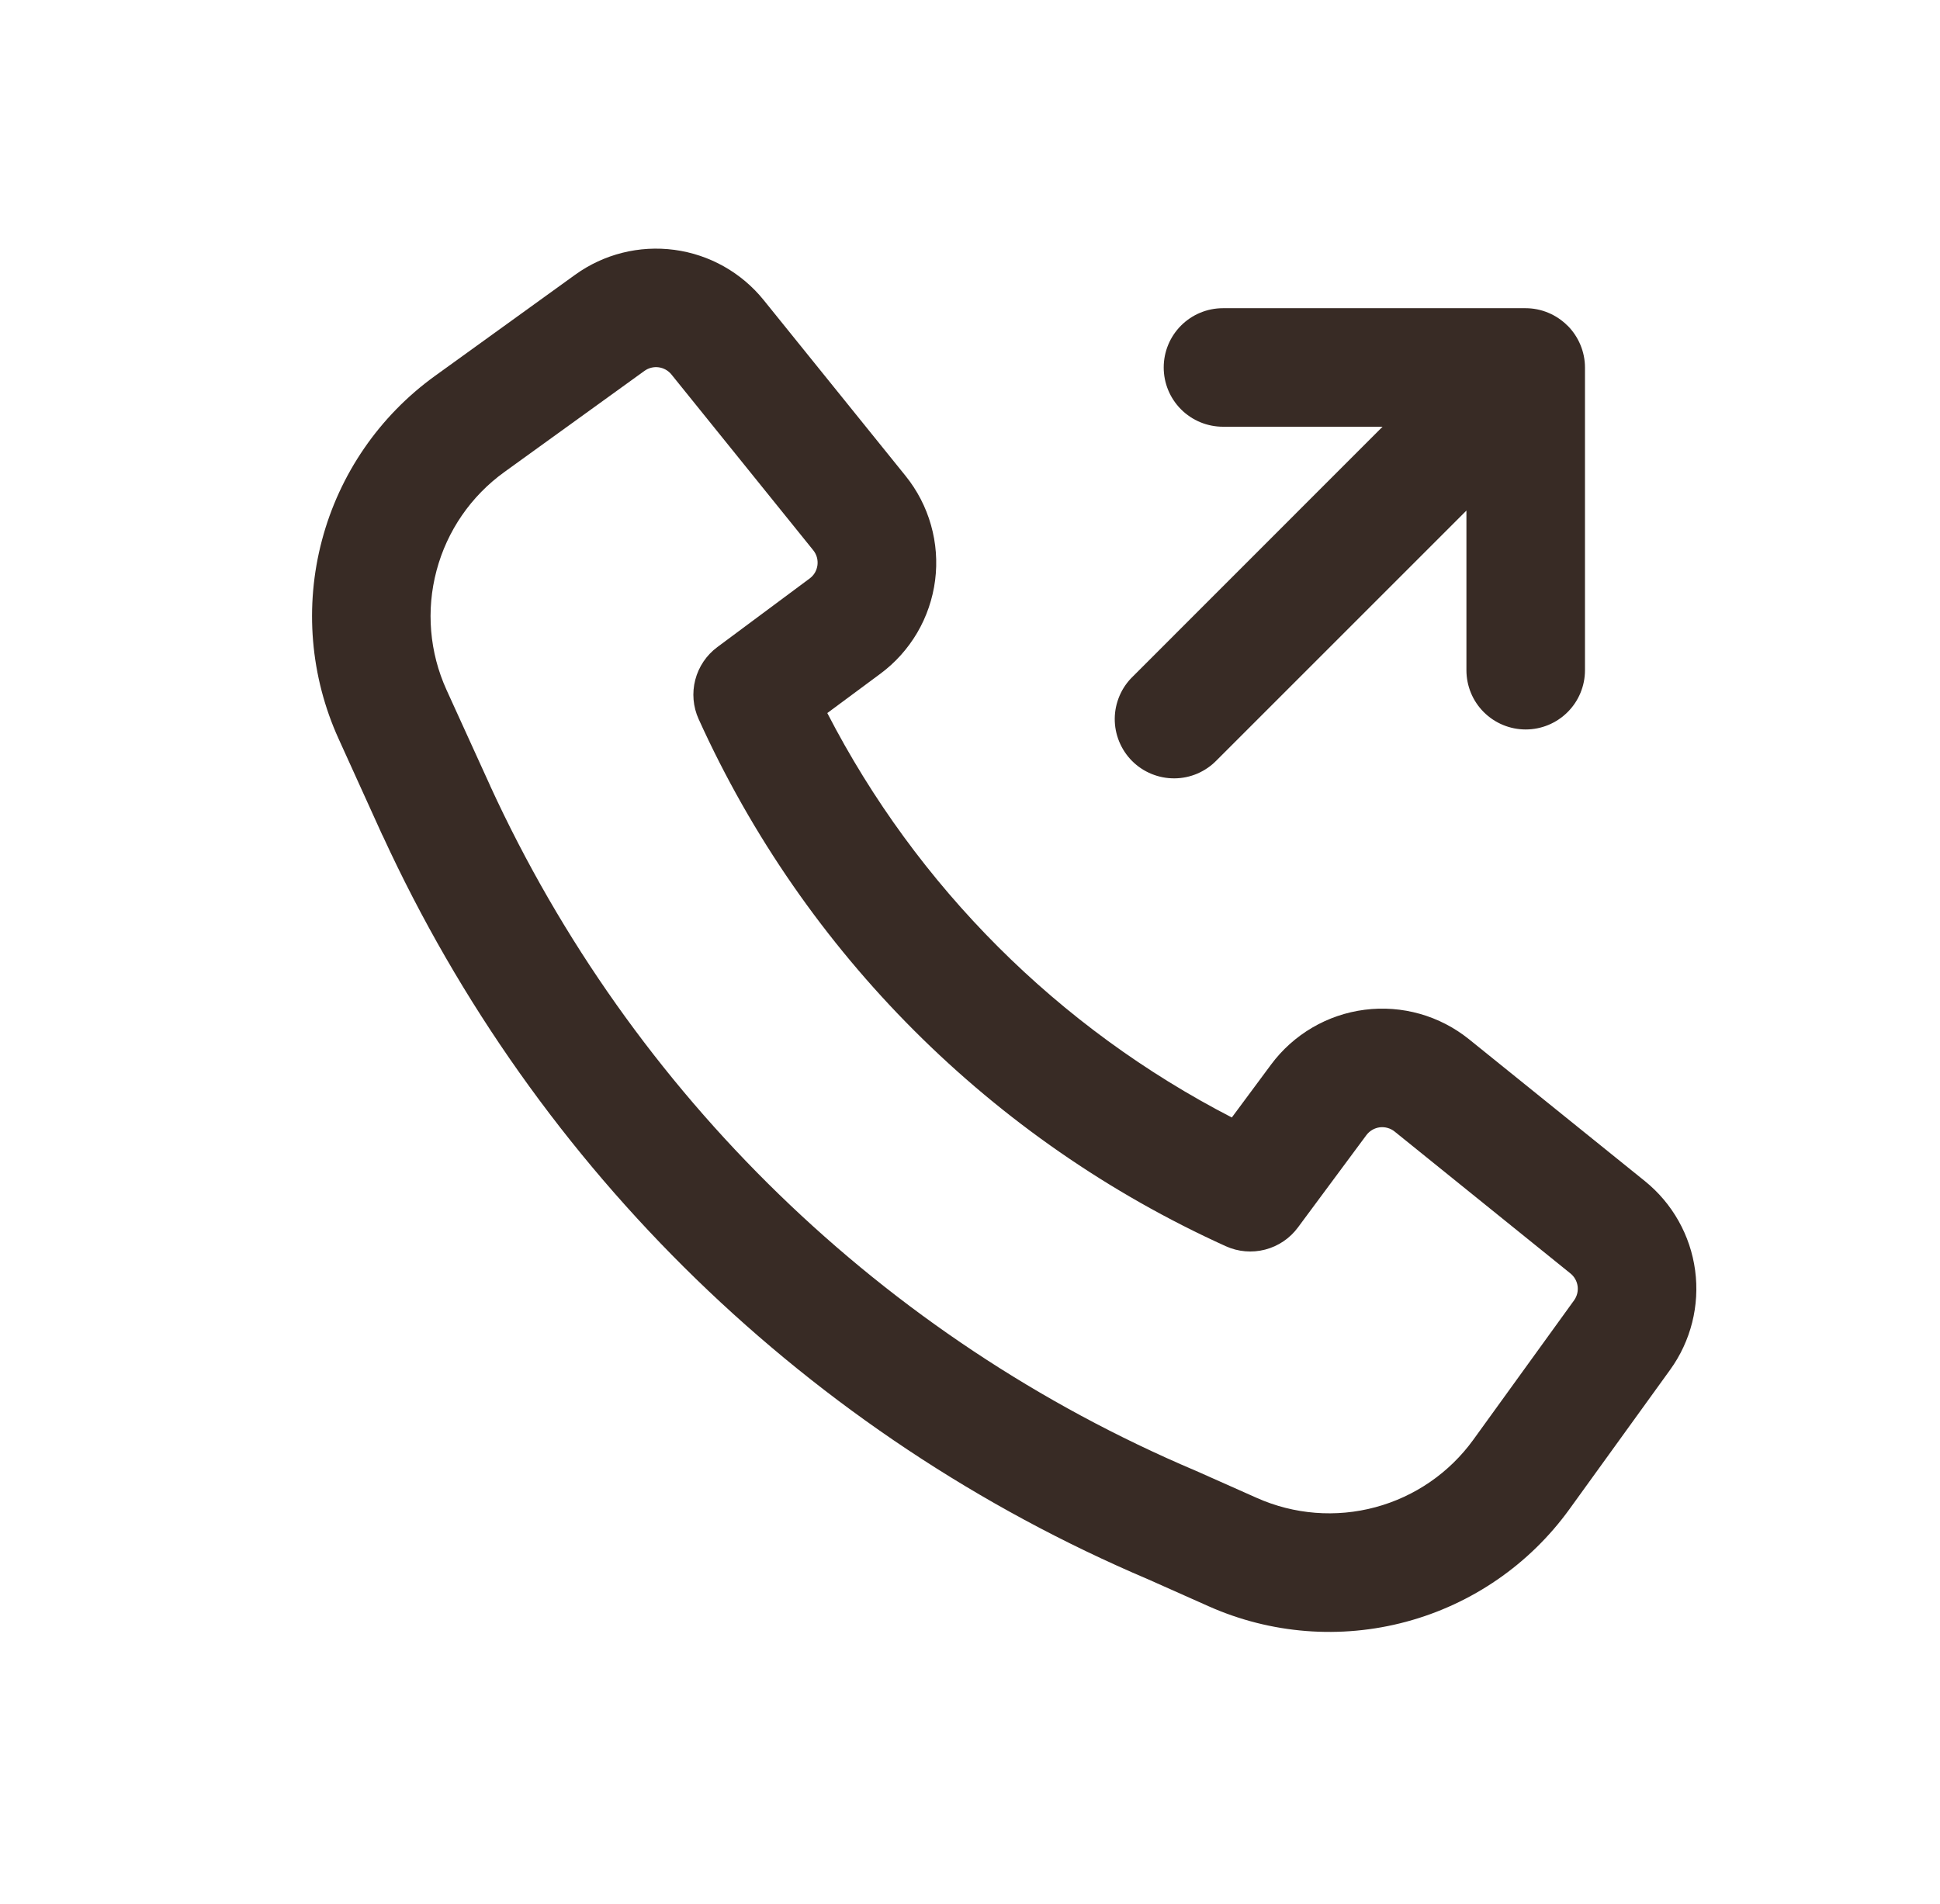
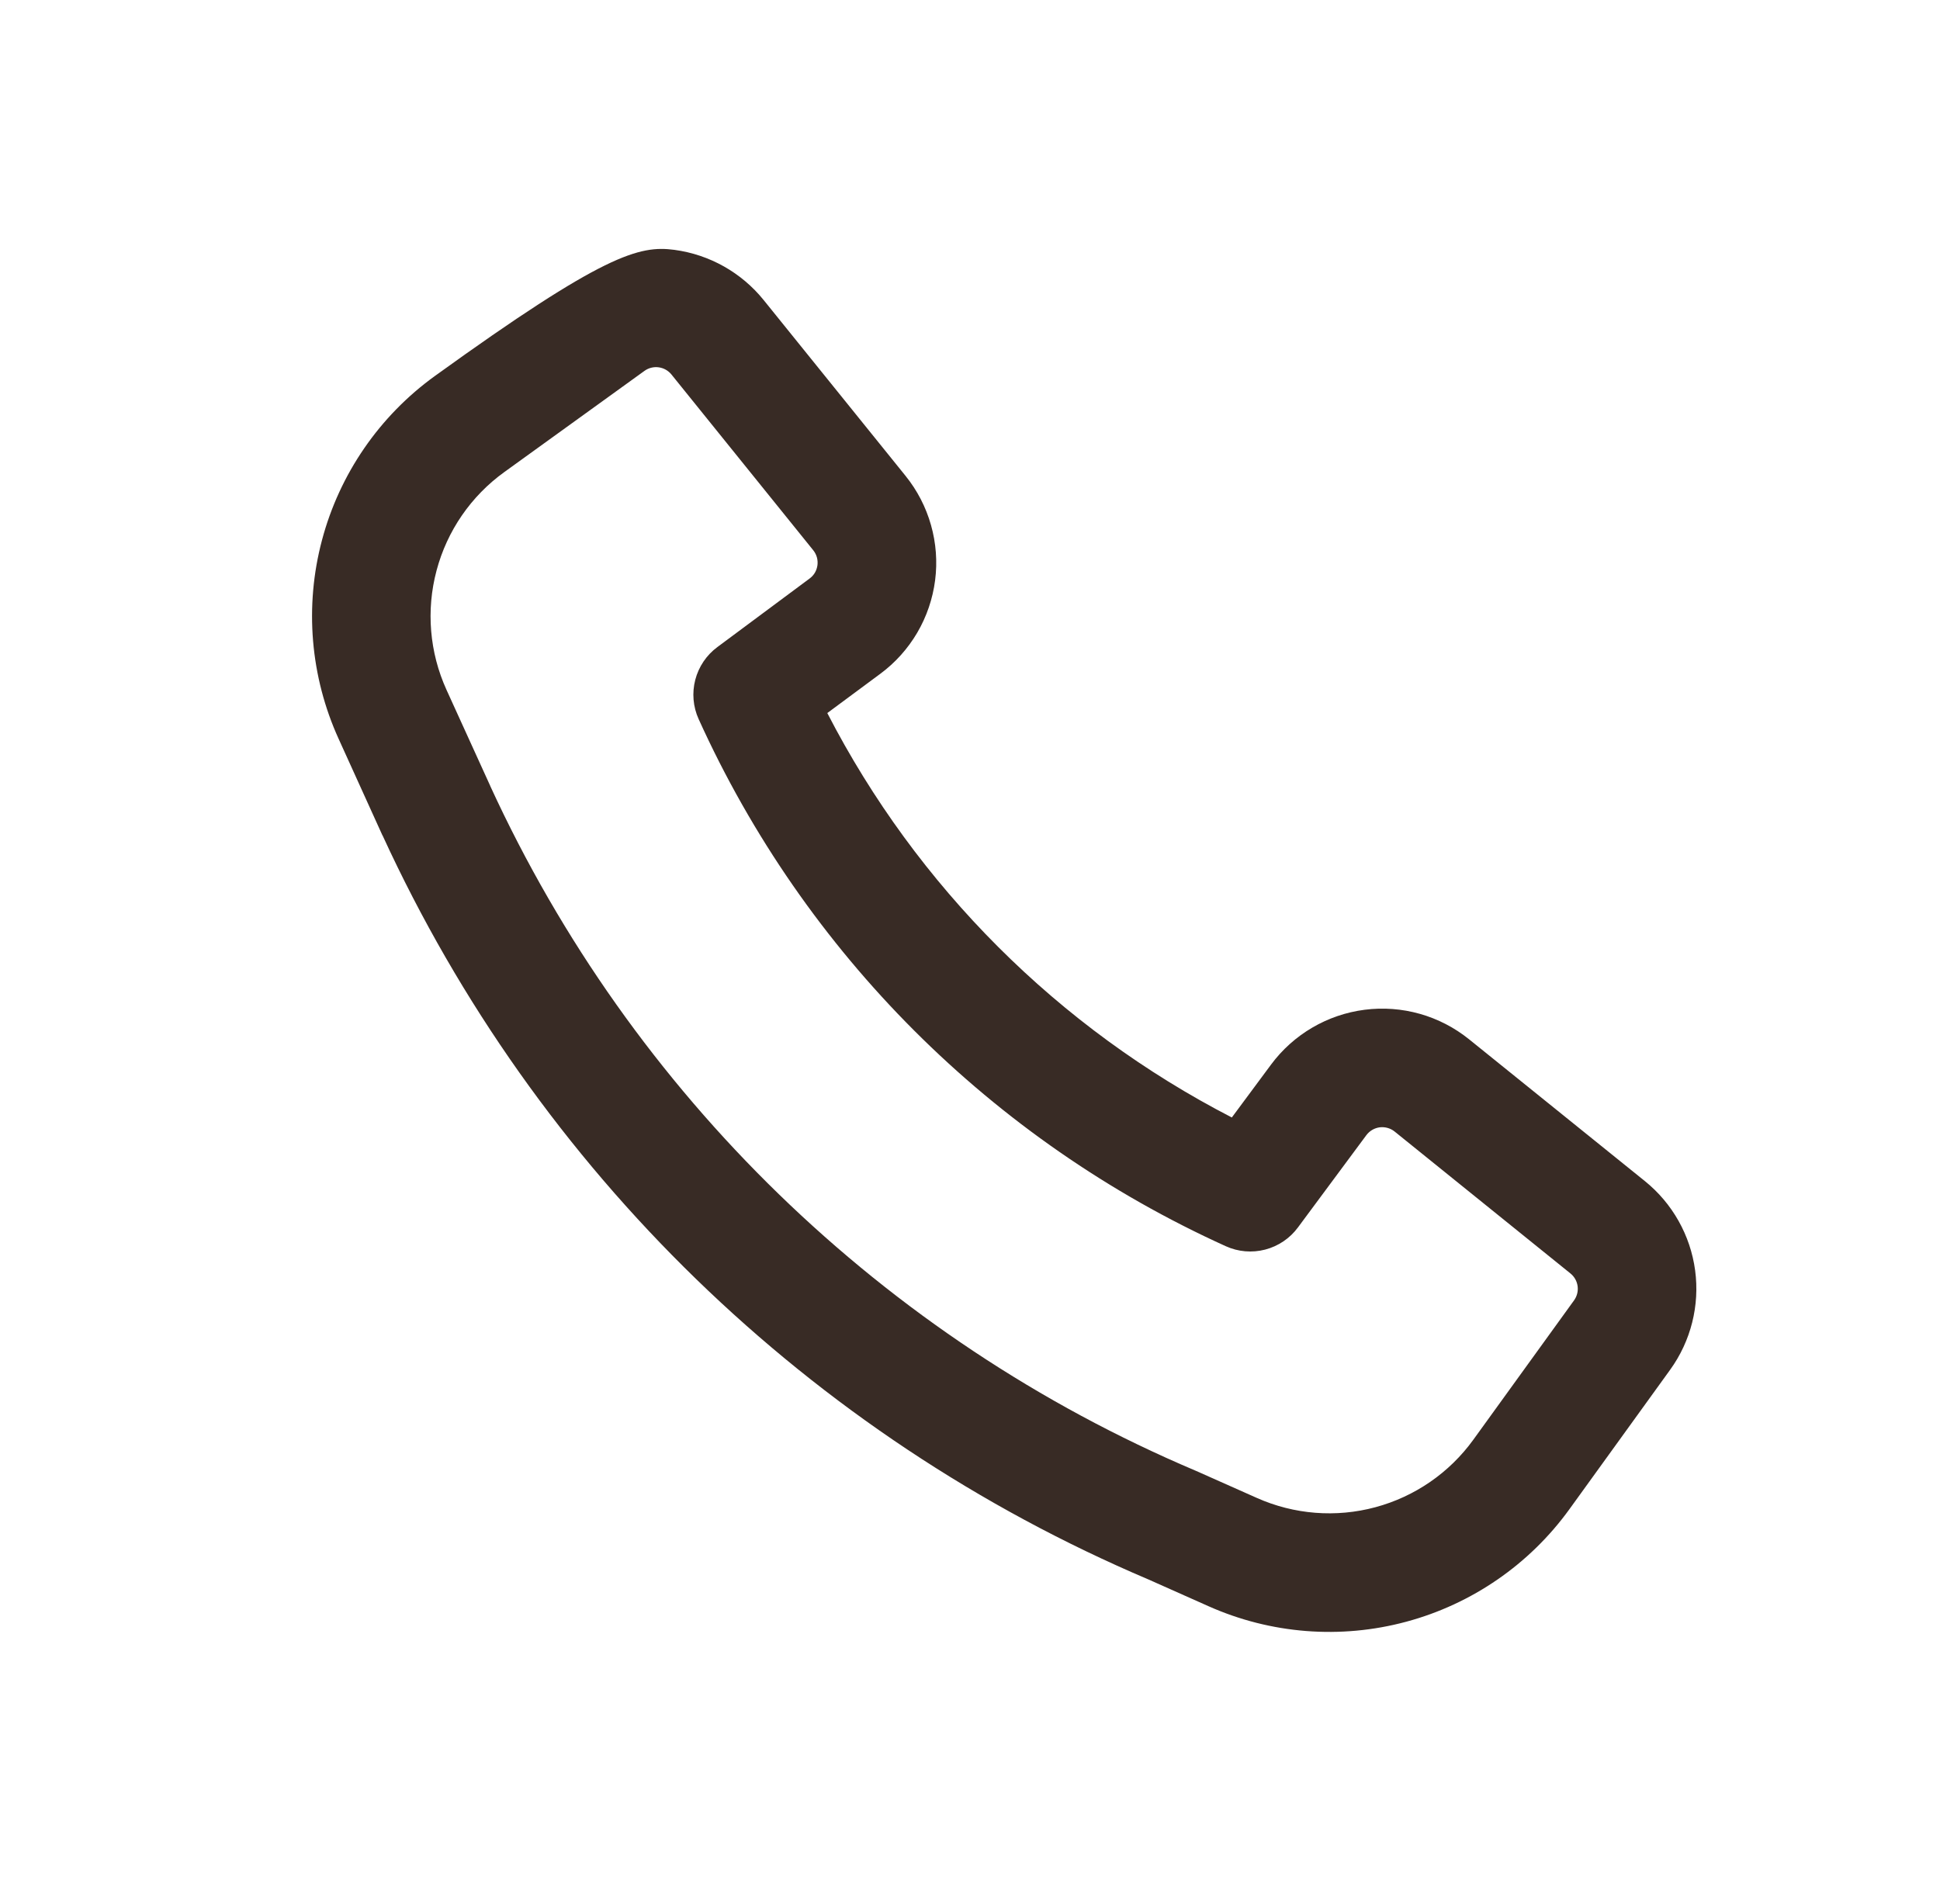
<svg xmlns="http://www.w3.org/2000/svg" width="54" height="53" viewBox="0 0 54 53" fill="none">
-   <path fill-rule="evenodd" clip-rule="evenodd" d="M13.647 21.884C17.587 30.46 24.587 37.257 33.276 40.942L33.302 40.953L34.983 41.701C36.021 42.164 37.187 42.256 38.285 41.96C39.383 41.665 40.345 41.001 41.011 40.08L43.814 36.201C43.896 36.087 43.932 35.945 43.913 35.806C43.894 35.666 43.822 35.539 43.712 35.451L38.82 31.502C38.762 31.455 38.695 31.421 38.624 31.401C38.553 31.381 38.478 31.375 38.404 31.384C38.331 31.394 38.26 31.418 38.196 31.456C38.132 31.493 38.076 31.544 38.032 31.603L36.127 34.173C35.903 34.476 35.581 34.693 35.216 34.788C34.851 34.883 34.464 34.85 34.12 34.694C27.611 31.745 22.395 26.53 19.447 20.02C19.291 19.677 19.258 19.29 19.353 18.925C19.448 18.56 19.665 18.238 19.968 18.014L22.535 16.106C22.595 16.062 22.645 16.007 22.683 15.943C22.72 15.879 22.744 15.808 22.754 15.734C22.763 15.661 22.758 15.586 22.738 15.514C22.718 15.443 22.683 15.377 22.637 15.319L18.69 10.426C18.601 10.316 18.474 10.245 18.335 10.226C18.195 10.207 18.054 10.242 17.939 10.325L14.039 13.141C13.111 13.81 12.444 14.779 12.151 15.885C11.857 16.99 11.955 18.163 12.428 19.204L13.647 21.881V21.884ZM31.973 43.974C22.533 39.965 14.929 32.578 10.649 23.259L10.644 23.254L9.426 20.57C8.637 18.835 8.473 16.881 8.962 15.039C9.45 13.197 10.562 11.581 12.107 10.466L16.008 7.65C16.807 7.073 17.796 6.825 18.773 6.956C19.749 7.087 20.638 7.587 21.257 8.354L25.206 13.248C25.532 13.652 25.773 14.118 25.914 14.617C26.056 15.117 26.095 15.639 26.029 16.154C25.963 16.669 25.794 17.165 25.532 17.613C25.269 18.061 24.919 18.451 24.502 18.759L23.028 19.851C25.52 24.683 29.456 28.618 34.288 31.11L35.381 29.636C35.69 29.22 36.08 28.87 36.528 28.608C36.975 28.346 37.471 28.177 37.986 28.111C38.5 28.045 39.023 28.084 39.522 28.225C40.021 28.366 40.486 28.607 40.89 28.932L45.785 32.881C46.552 33.5 47.053 34.39 47.184 35.367C47.315 36.344 47.066 37.334 46.489 38.133L43.686 42.014C42.577 43.549 40.973 44.656 39.143 45.148C37.314 45.641 35.371 45.488 33.641 44.717L31.973 43.974Z" fill="#382B25" />
-   <path fill-rule="evenodd" clip-rule="evenodd" d="M43.634 9.066C43.942 9.376 44.118 9.797 44.118 10.232V18.658C44.118 19.096 43.944 19.516 43.634 19.825C43.325 20.134 42.905 20.308 42.468 20.308C42.03 20.308 41.61 20.134 41.301 19.825C40.991 19.516 40.818 19.096 40.818 18.658V14.214L33.866 21.166C33.713 21.324 33.531 21.449 33.33 21.536C33.129 21.622 32.912 21.668 32.693 21.669C32.474 21.671 32.257 21.629 32.054 21.546C31.851 21.463 31.667 21.341 31.512 21.186C31.357 21.031 31.235 20.846 31.152 20.643C31.069 20.441 31.027 20.223 31.029 20.004C31.031 19.785 31.077 19.569 31.164 19.367C31.25 19.166 31.376 18.984 31.534 18.832L38.483 11.88H34.042C33.604 11.88 33.184 11.706 32.875 11.397C32.565 11.087 32.392 10.668 32.392 10.23C32.392 9.792 32.565 9.373 32.875 9.063C33.184 8.754 33.604 8.58 34.042 8.58H42.463C42.901 8.58 43.32 8.755 43.629 9.064L43.634 9.066Z" fill="#382B25" />
+   <path fill-rule="evenodd" clip-rule="evenodd" d="M13.647 21.884C17.587 30.46 24.587 37.257 33.276 40.942L33.302 40.953L34.983 41.701C36.021 42.164 37.187 42.256 38.285 41.96C39.383 41.665 40.345 41.001 41.011 40.08L43.814 36.201C43.896 36.087 43.932 35.945 43.913 35.806C43.894 35.666 43.822 35.539 43.712 35.451L38.82 31.502C38.762 31.455 38.695 31.421 38.624 31.401C38.553 31.381 38.478 31.375 38.404 31.384C38.331 31.394 38.26 31.418 38.196 31.456C38.132 31.493 38.076 31.544 38.032 31.603L36.127 34.173C35.903 34.476 35.581 34.693 35.216 34.788C34.851 34.883 34.464 34.85 34.12 34.694C27.611 31.745 22.395 26.53 19.447 20.02C19.291 19.677 19.258 19.29 19.353 18.925C19.448 18.56 19.665 18.238 19.968 18.014L22.535 16.106C22.595 16.062 22.645 16.007 22.683 15.943C22.72 15.879 22.744 15.808 22.754 15.734C22.763 15.661 22.758 15.586 22.738 15.514C22.718 15.443 22.683 15.377 22.637 15.319L18.69 10.426C18.601 10.316 18.474 10.245 18.335 10.226C18.195 10.207 18.054 10.242 17.939 10.325L14.039 13.141C13.111 13.81 12.444 14.779 12.151 15.885C11.857 16.99 11.955 18.163 12.428 19.204L13.647 21.881V21.884ZM31.973 43.974C22.533 39.965 14.929 32.578 10.649 23.259L10.644 23.254L9.426 20.57C8.637 18.835 8.473 16.881 8.962 15.039C9.45 13.197 10.562 11.581 12.107 10.466C16.807 7.073 17.796 6.825 18.773 6.956C19.749 7.087 20.638 7.587 21.257 8.354L25.206 13.248C25.532 13.652 25.773 14.118 25.914 14.617C26.056 15.117 26.095 15.639 26.029 16.154C25.963 16.669 25.794 17.165 25.532 17.613C25.269 18.061 24.919 18.451 24.502 18.759L23.028 19.851C25.52 24.683 29.456 28.618 34.288 31.11L35.381 29.636C35.69 29.22 36.08 28.87 36.528 28.608C36.975 28.346 37.471 28.177 37.986 28.111C38.5 28.045 39.023 28.084 39.522 28.225C40.021 28.366 40.486 28.607 40.89 28.932L45.785 32.881C46.552 33.5 47.053 34.39 47.184 35.367C47.315 36.344 47.066 37.334 46.489 38.133L43.686 42.014C42.577 43.549 40.973 44.656 39.143 45.148C37.314 45.641 35.371 45.488 33.641 44.717L31.973 43.974Z" fill="#382B25" />
</svg>